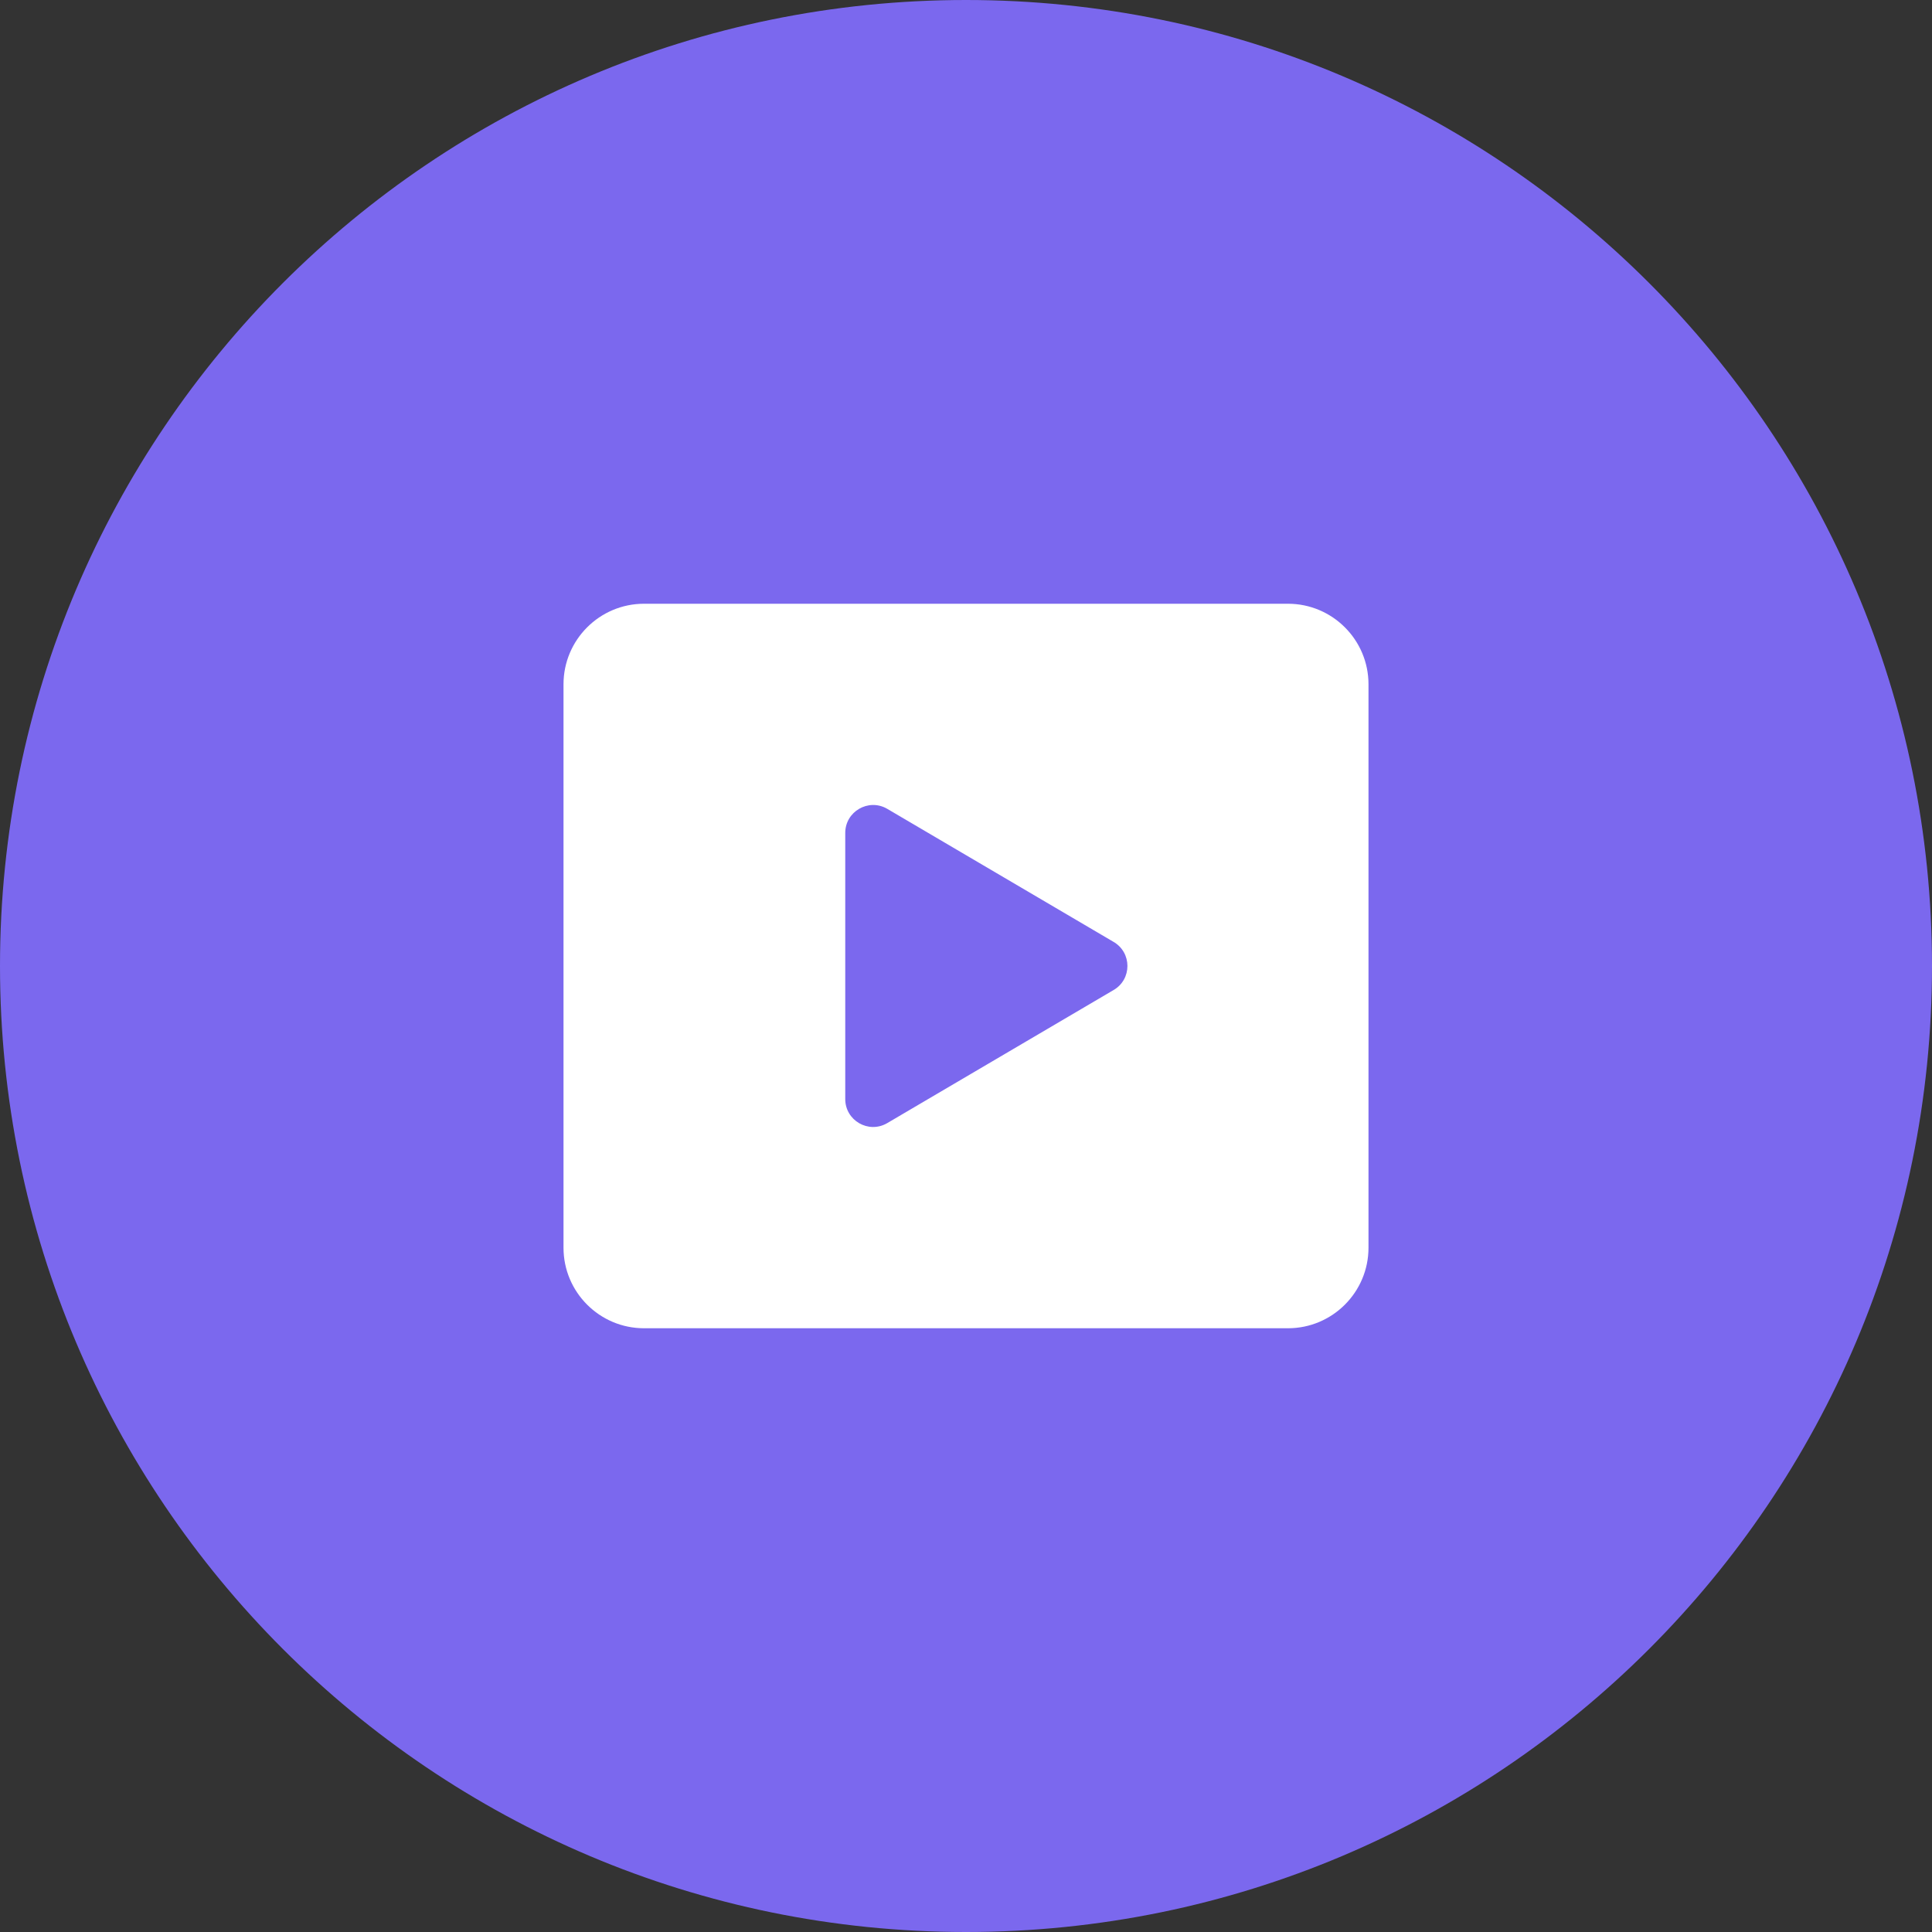
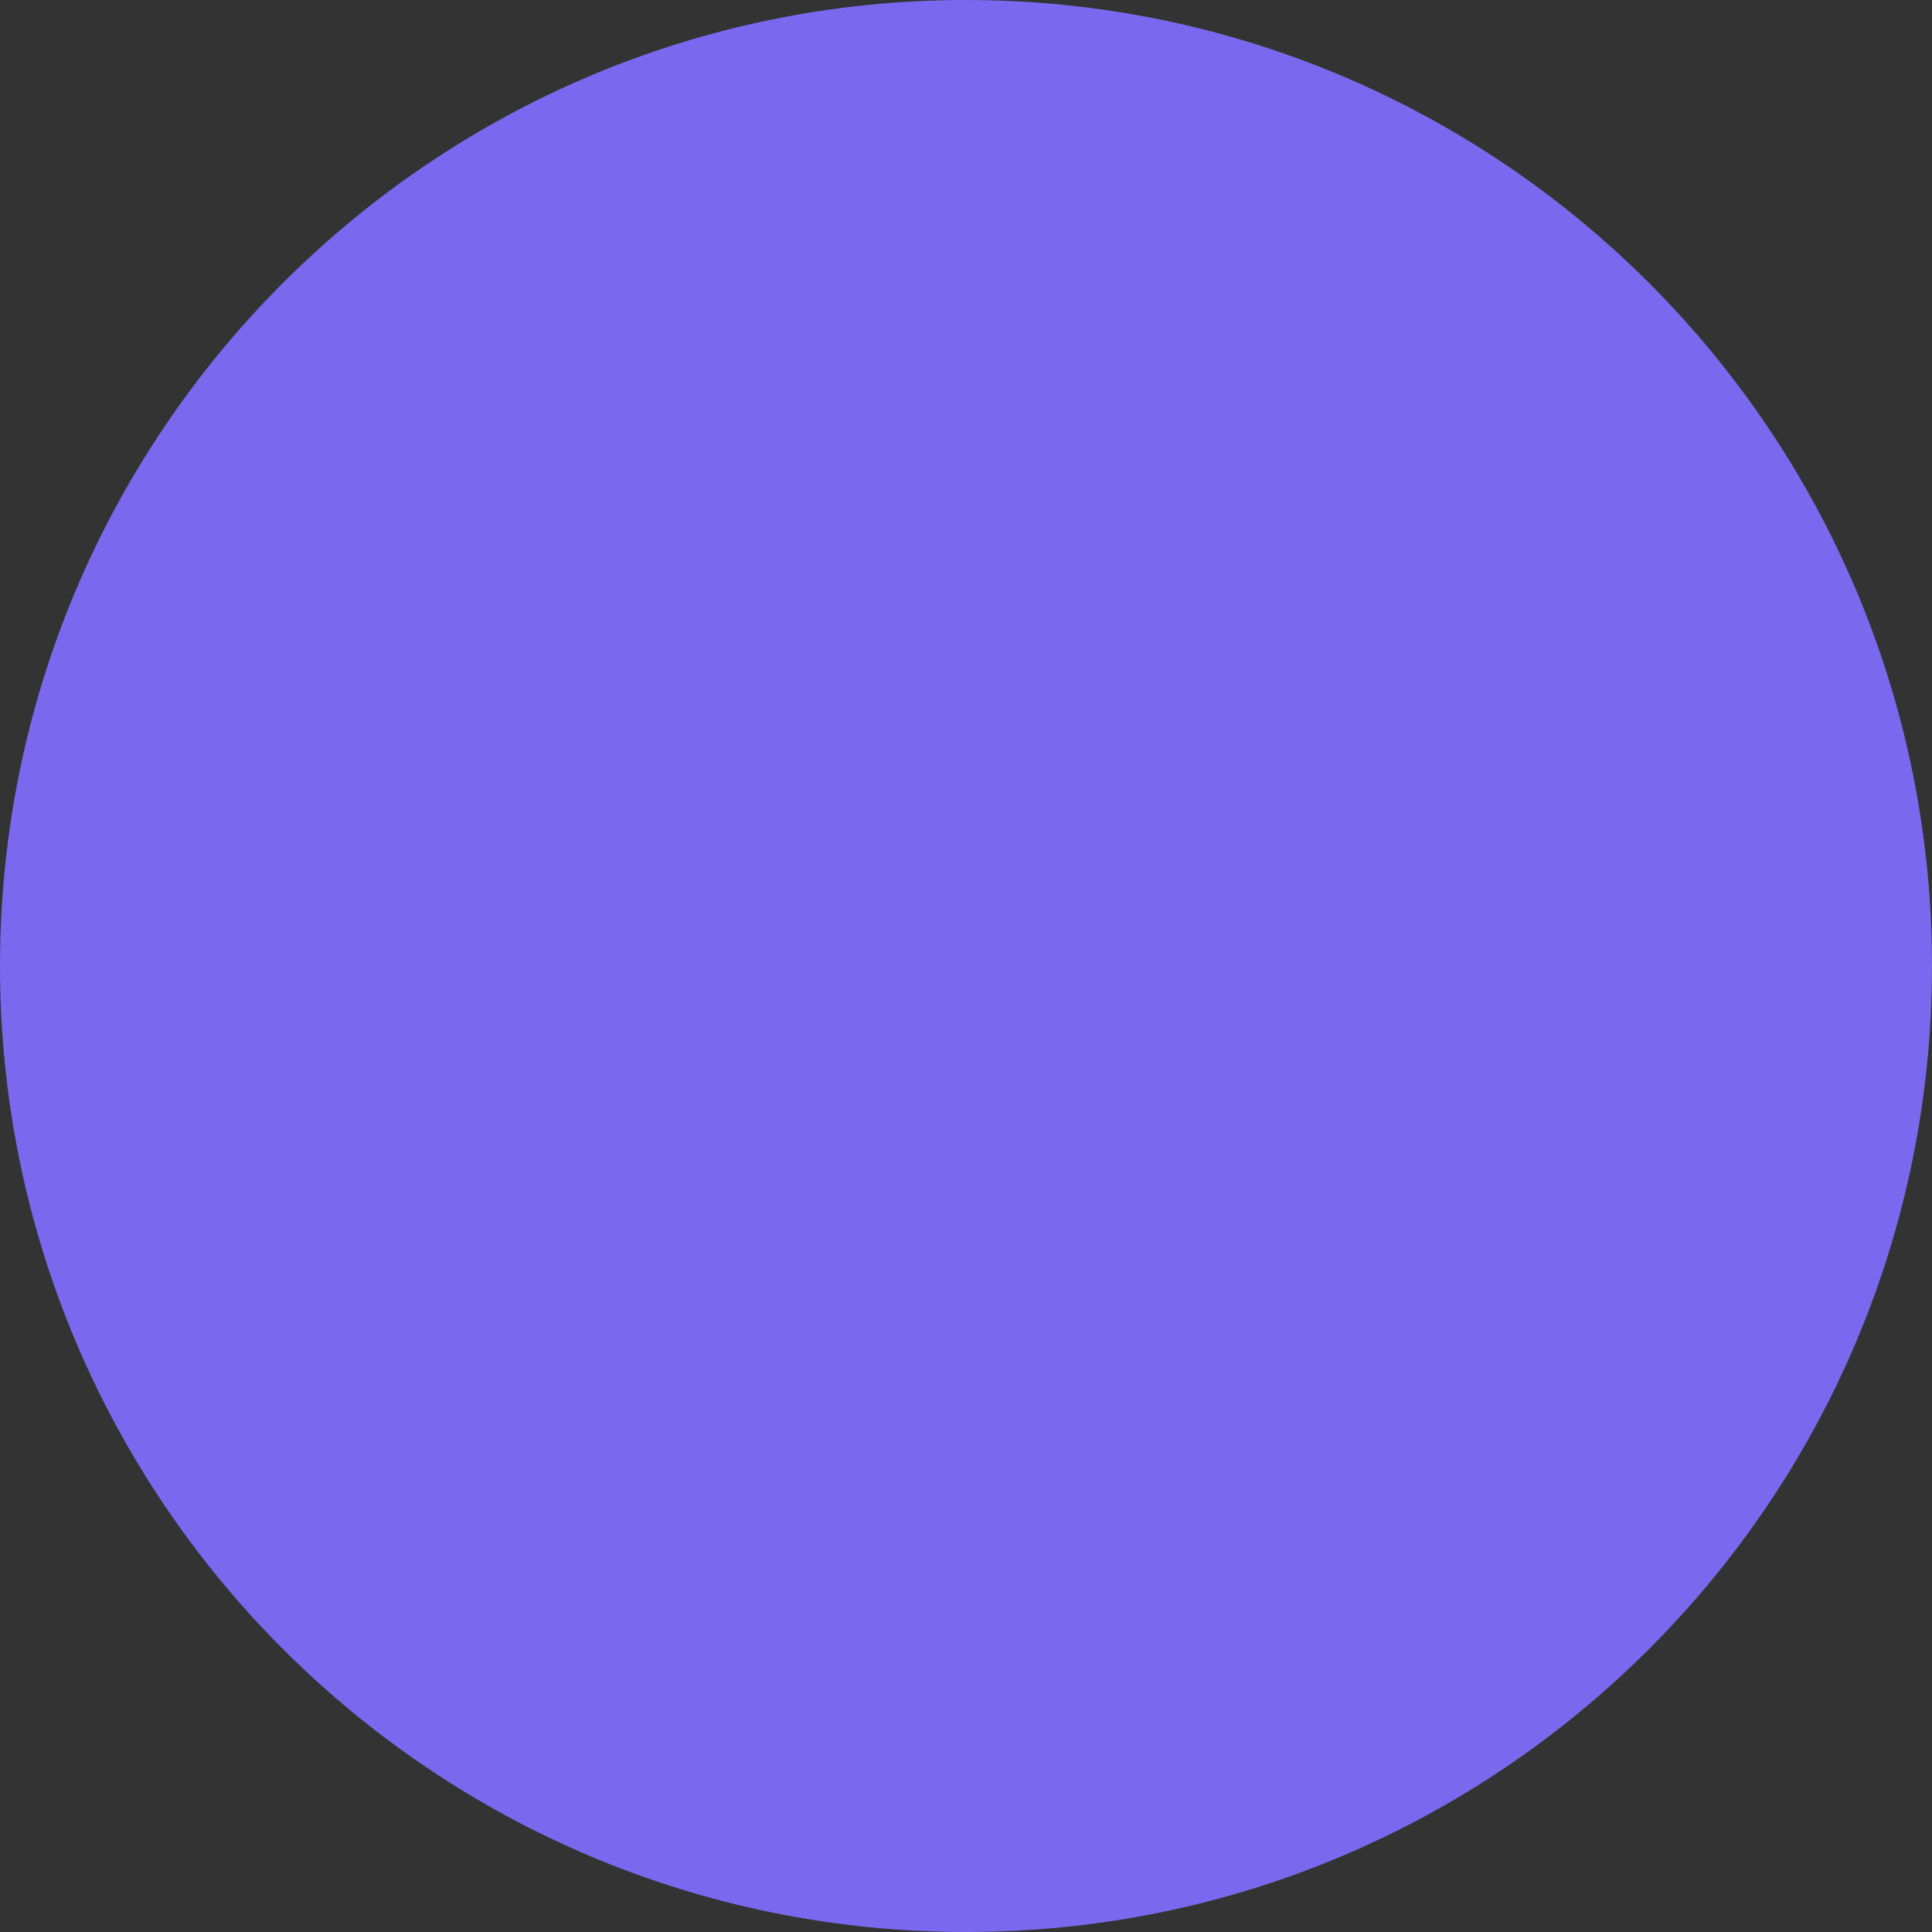
<svg xmlns="http://www.w3.org/2000/svg" width="64" height="64" viewBox="0 0 64 64" fill="none">
  <rect x="0" y="0" width="64" height="64" fill="#333333" stroke="none" />
  <path fill-rule="evenodd" clip-rule="evenodd" d="M32 64C49.673 64 64 49.673 64 32C64 14.327 49.673 0 32 0C14.327 0 0 14.327 0 32C0 49.673 14.327 64 32 64Z" fill="#7B68EE" />
-   <path d="M42.667 20H21.333C19.863 20 18.667 21.196 18.667 22.667V41.333C18.667 42.804 19.863 44 21.333 44H42.667C44.137 44 45.333 42.804 45.333 41.333V22.667C45.333 21.196 44.137 20 42.667 20ZM28 36.408V27.592C28 26.883 28.767 26.437 29.383 26.789L36.881 31.197C37.503 31.552 37.503 32.447 36.881 32.801L29.383 37.209C28.767 37.563 28 37.117 28 36.408Z" fill="white" />
</svg>